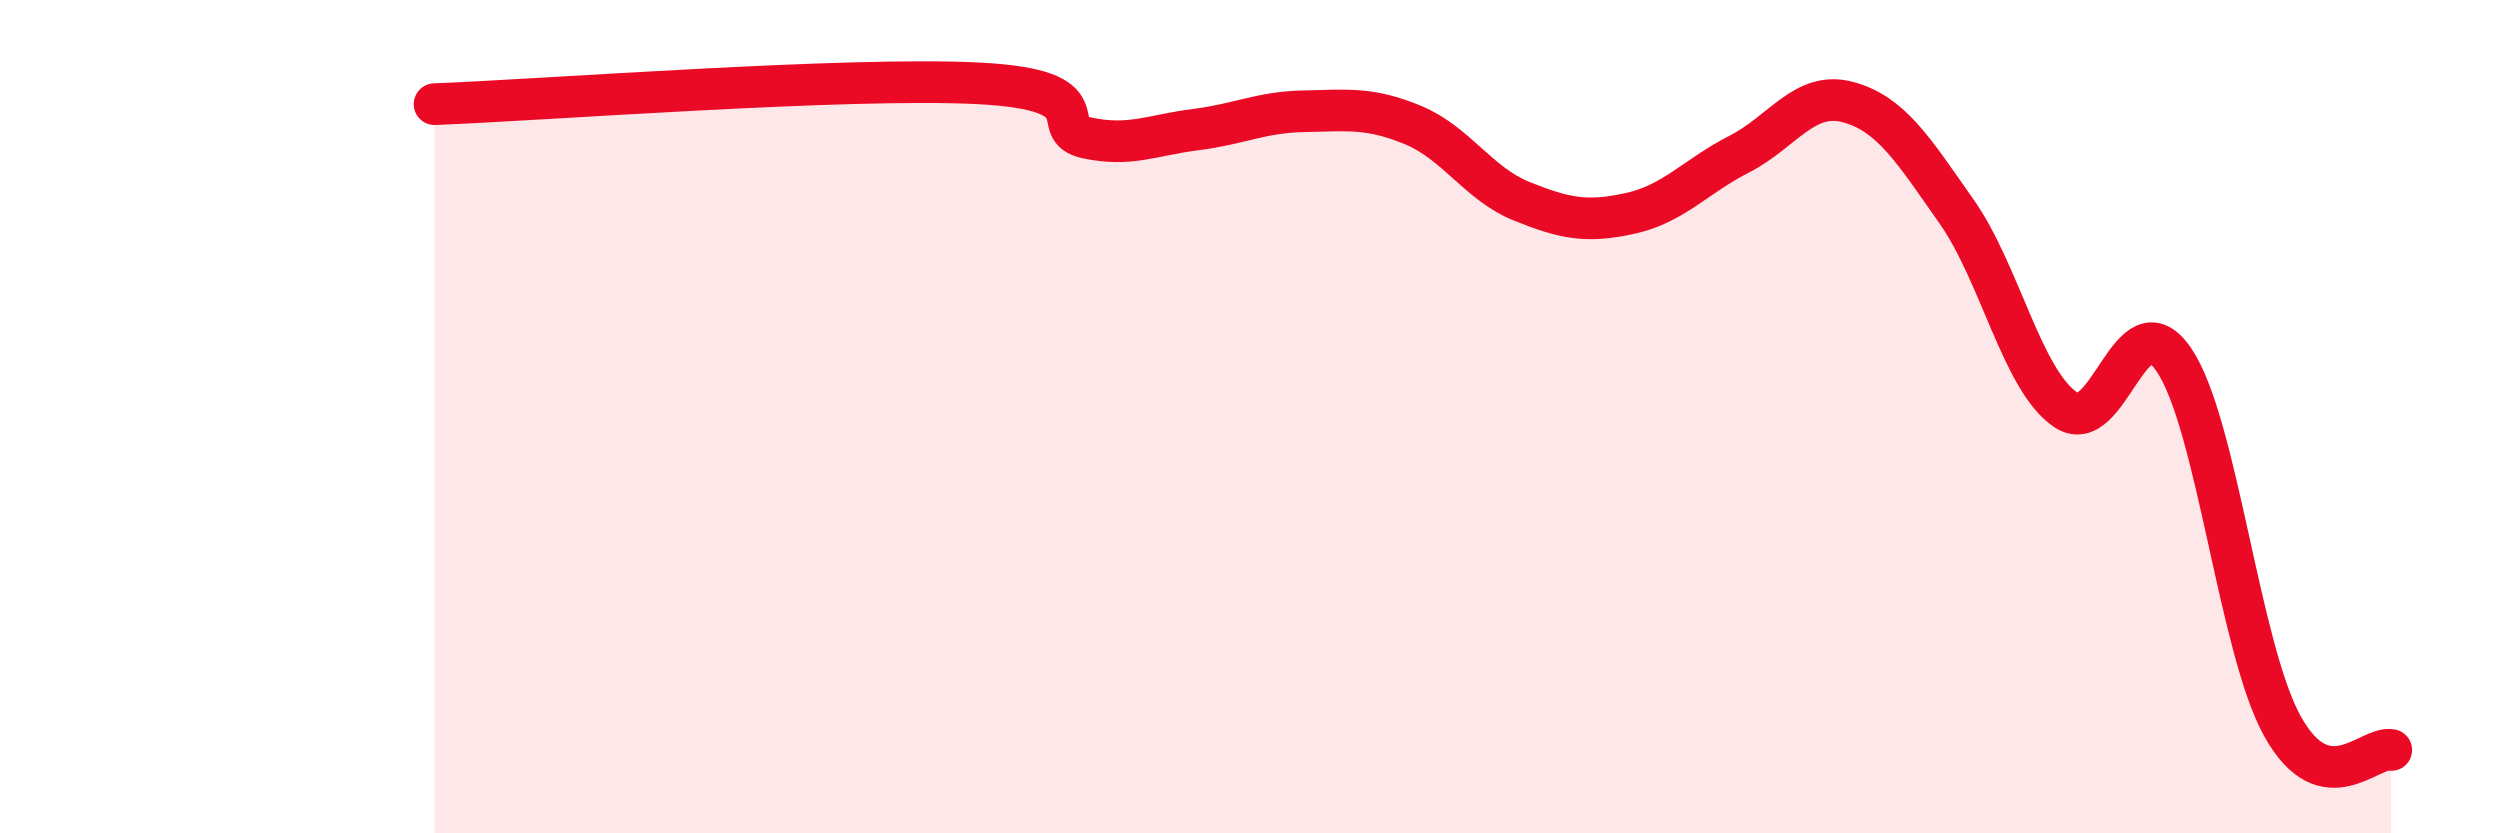
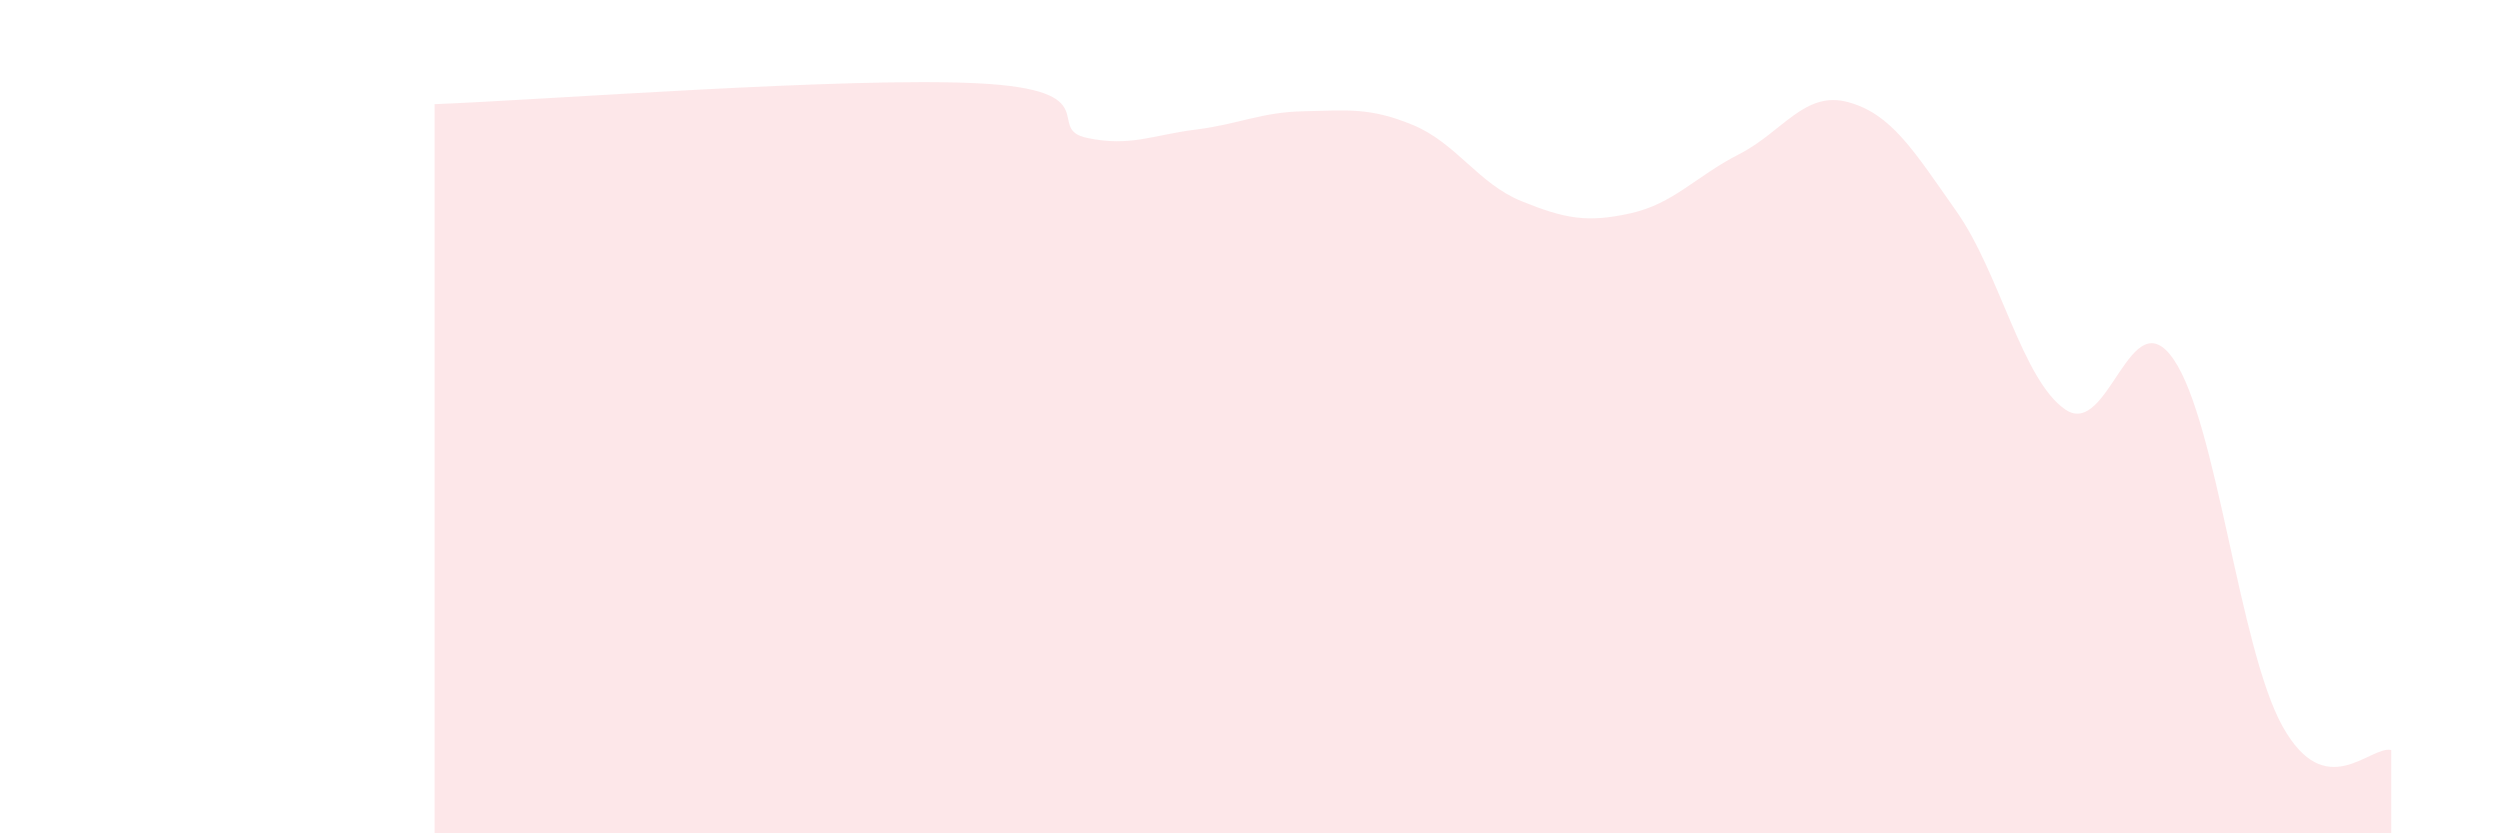
<svg xmlns="http://www.w3.org/2000/svg" width="60" height="20" viewBox="0 0 60 20">
  <path d="M 10.43,2.5 C 13.04,2.4 20.35,1.84 23.48,2 C 26.61,2.16 25.05,3.09 26.09,3.31 C 27.13,3.53 27.66,3.24 28.7,3.11 C 29.74,2.98 30.26,2.69 31.3,2.67 C 32.34,2.65 32.87,2.57 33.91,3 C 34.95,3.43 35.48,4.41 36.52,4.83 C 37.56,5.25 38.09,5.35 39.13,5.12 C 40.17,4.89 40.7,4.23 41.74,3.7 C 42.78,3.17 43.31,2.17 44.35,2.45 C 45.39,2.73 45.92,3.6 46.96,5.08 C 48,6.56 48.53,9.12 49.57,9.83 C 50.61,10.54 51.13,7.11 52.17,8.63 C 53.21,10.15 53.74,15.56 54.78,17.43 C 55.82,19.3 56.87,17.89 57.39,18L57.39 20L10.43 20Z" fill="#EB0A25" opacity="0.1" stroke-linecap="round" stroke-linejoin="round" />
-   <path d="M 10.43,2.5 C 13.04,2.4 20.35,1.84 23.48,2 C 26.61,2.16 25.05,3.09 26.09,3.31 C 27.13,3.53 27.66,3.24 28.7,3.11 C 29.74,2.98 30.26,2.69 31.3,2.67 C 32.34,2.65 32.87,2.57 33.91,3 C 34.95,3.43 35.48,4.41 36.52,4.83 C 37.56,5.25 38.09,5.35 39.13,5.12 C 40.17,4.89 40.7,4.23 41.74,3.7 C 42.78,3.17 43.31,2.17 44.35,2.45 C 45.39,2.73 45.92,3.6 46.96,5.08 C 48,6.56 48.53,9.12 49.57,9.83 C 50.61,10.54 51.13,7.11 52.17,8.63 C 53.21,10.15 53.74,15.56 54.78,17.43 C 55.82,19.3 56.87,17.89 57.39,18" stroke="#EB0A25" stroke-width="1" fill="none" stroke-linecap="round" stroke-linejoin="round" />
</svg>